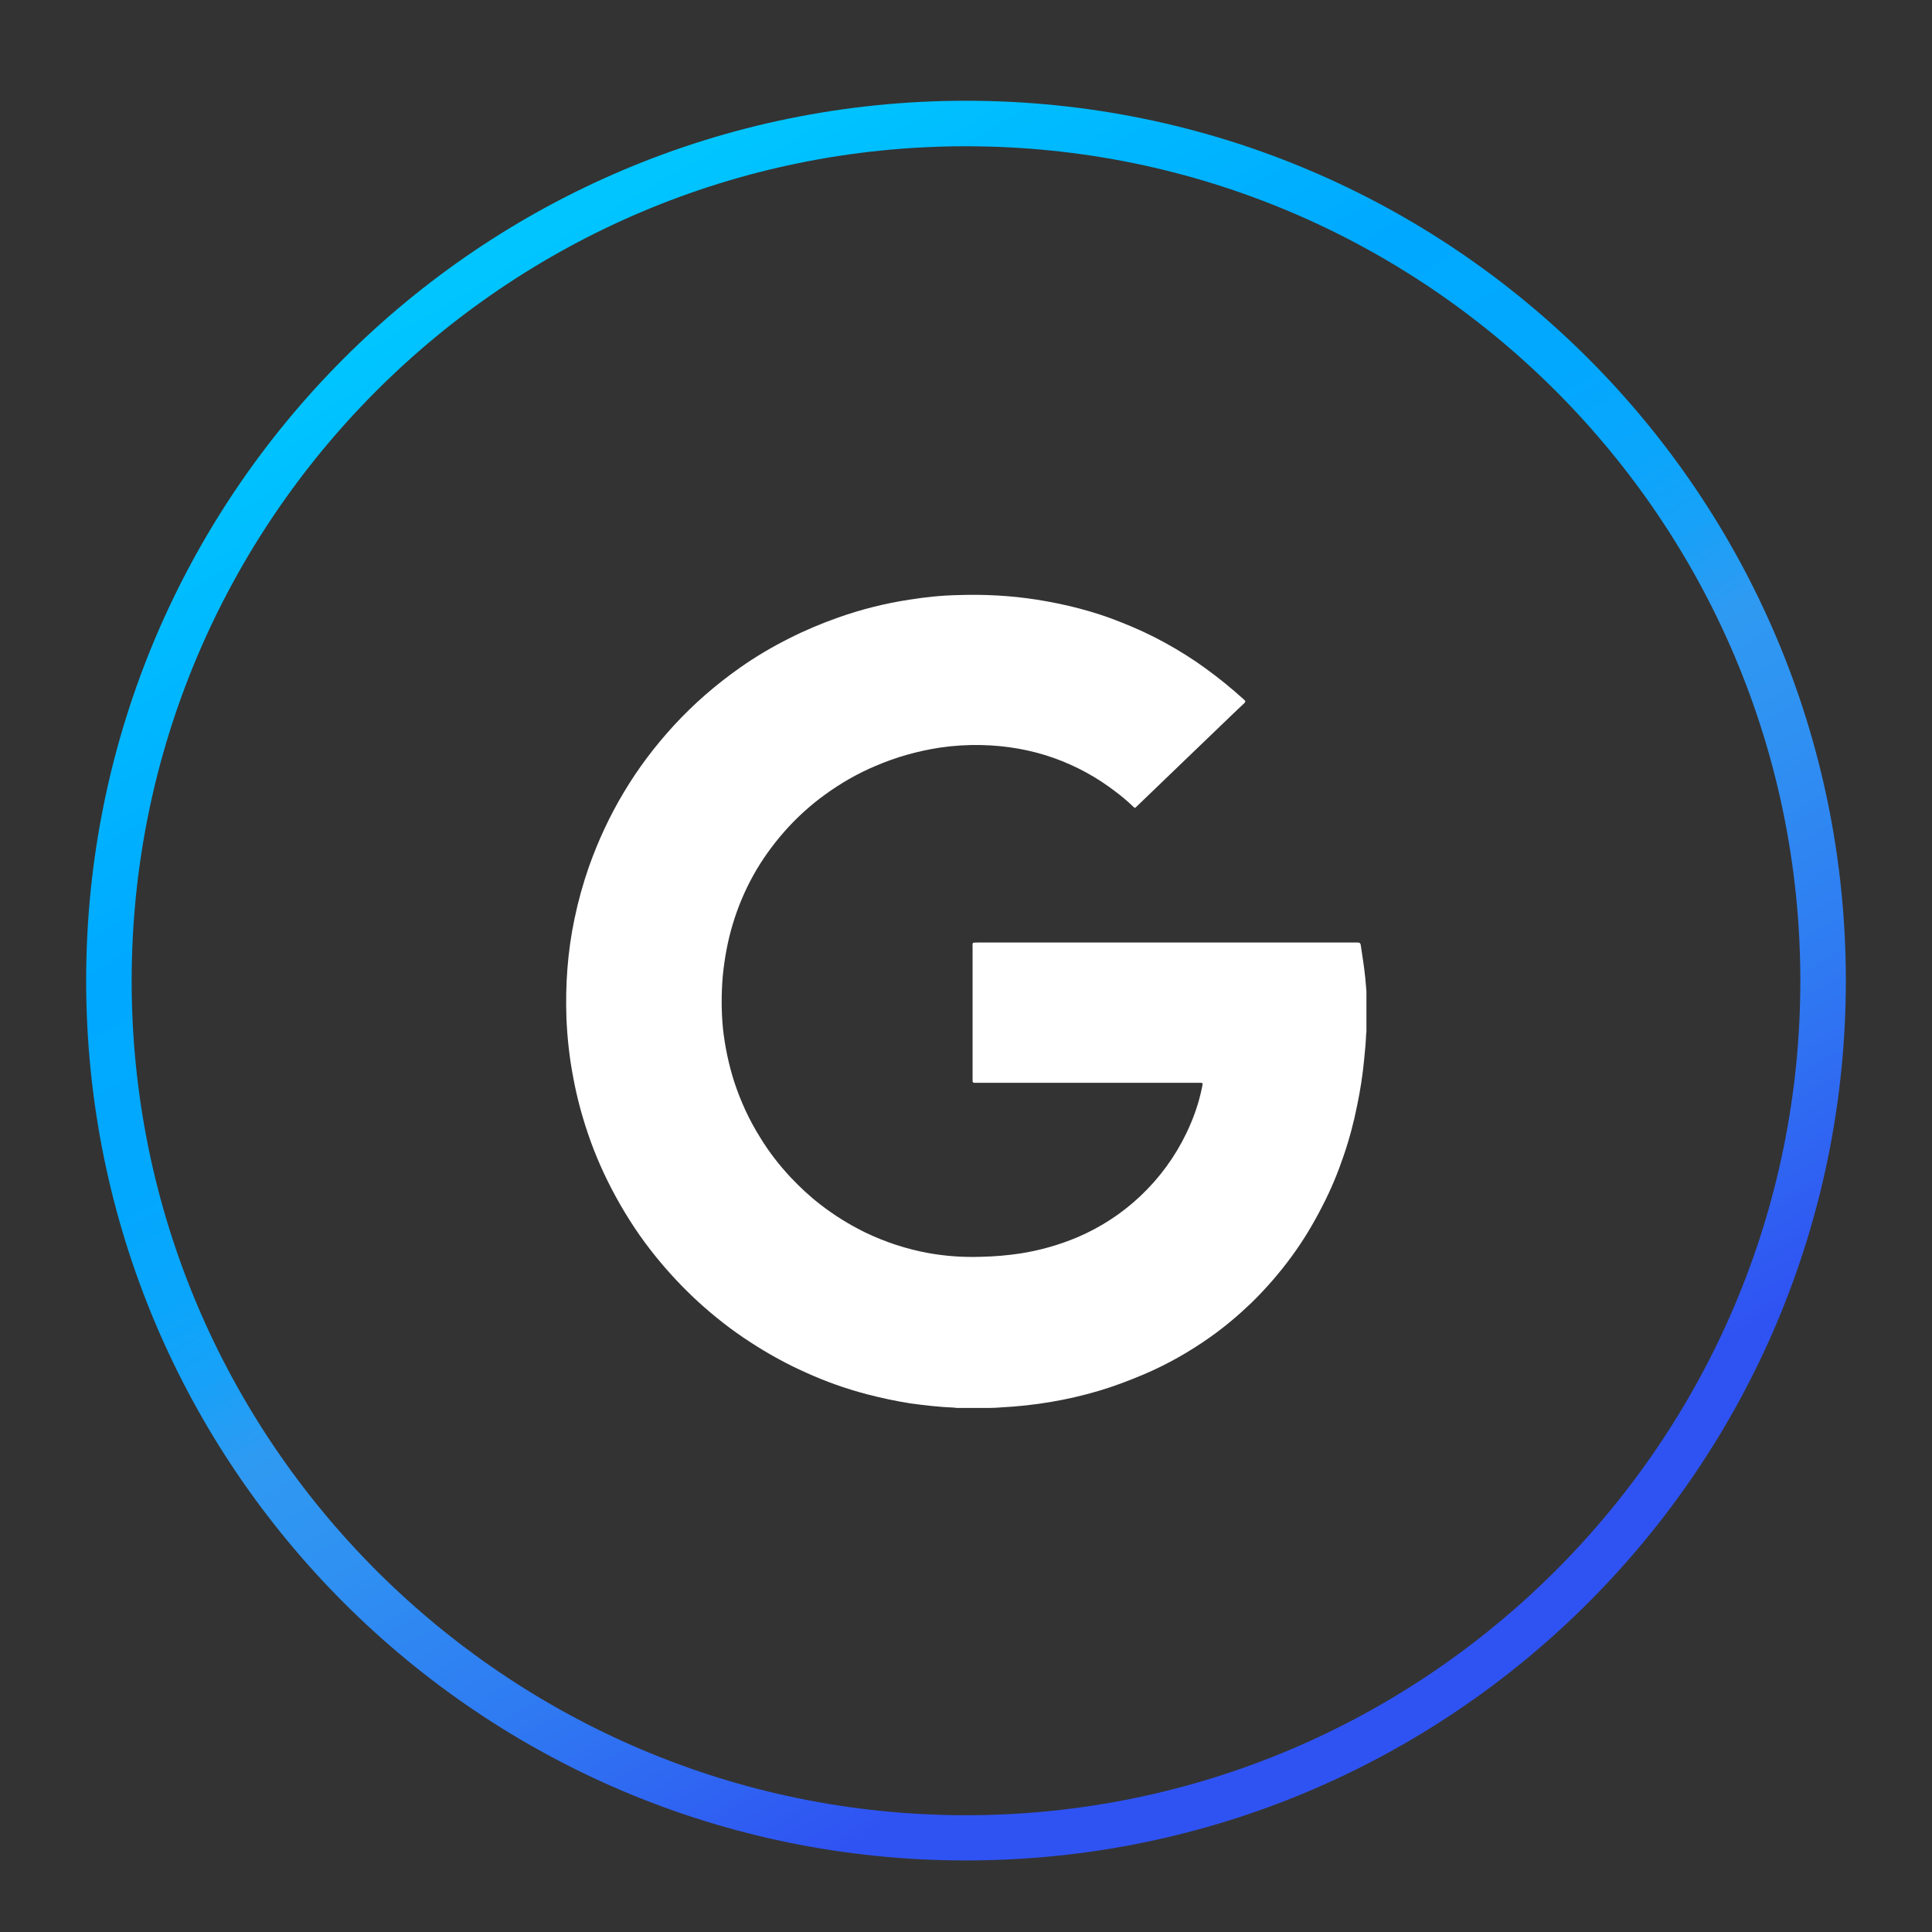
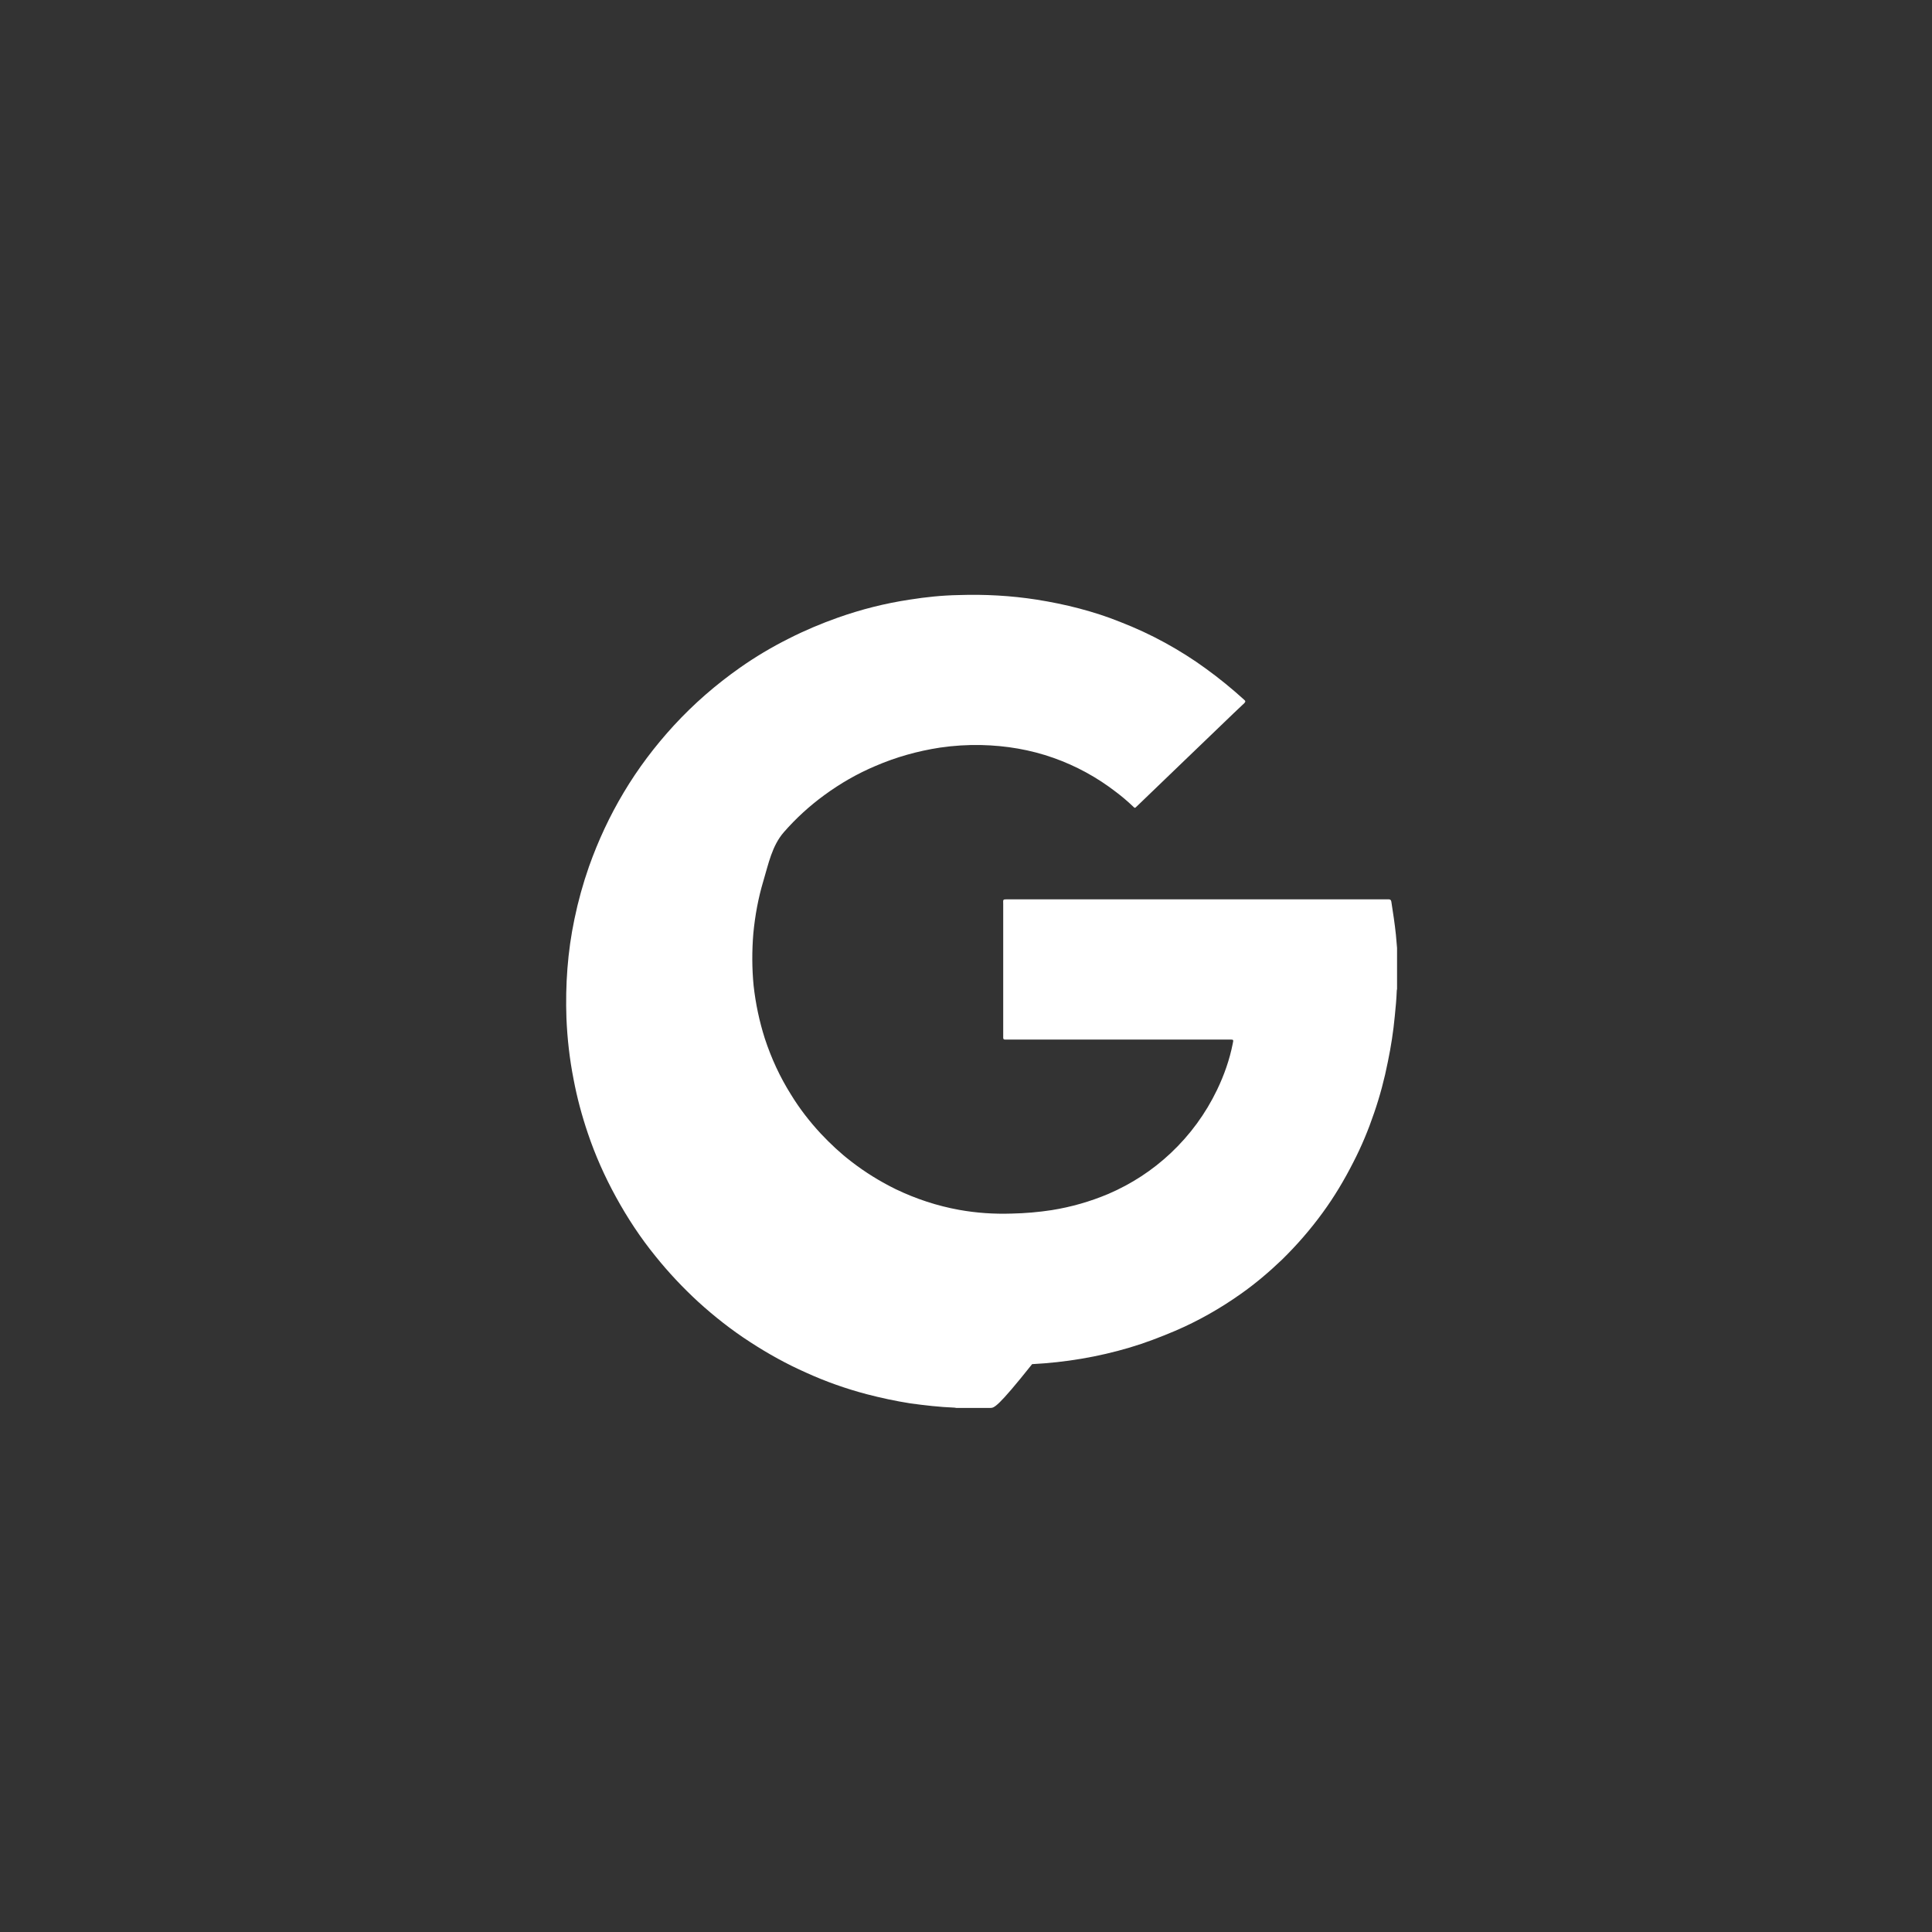
<svg xmlns="http://www.w3.org/2000/svg" version="1.1" id="Layer_1" x="0px" y="0px" viewBox="0 0 675 675" style="enable-background:new 0 0 675 675;" xml:space="preserve">
  <rect x="0" y="0" width="675" height="675" fill="#333333" stroke="none" />
  <style type="text/css">
	.st0{fill:url(#SVGID_1_);}
	.st1{fill:#FFFFFF;}
</style>
  <g id="Page_Background">
</g>
  <g id="Layer_13">
    <g id="Social_Icons">
      <g id="Google_00000096740997645412904610000007564025097431034552_">
        <g>
          <linearGradient id="SVGID_1_" gradientUnits="userSpaceOnUse" x1="1179.601" y1="5266.65" x2="1184.901" y2="5266.65" gradientTransform="matrix(-58.013 -100.481 100.481 -58.013 -460276.156 424669.688)">
            <stop offset="0" style="stop-color:#2F53F2" />
            <stop offset="0.105" style="stop-color:#2F53F2" />
            <stop offset="0.106" style="stop-color:#2F53F2" />
            <stop offset="0.262" style="stop-color:#2F7AF2" />
            <stop offset="0.387" style="stop-color:#2F91F2" />
            <stop offset="0.464" style="stop-color:#2F9AF2" />
            <stop offset="0.471" style="stop-color:#2B9BF3" />
            <stop offset="0.515" style="stop-color:#18A1F8" />
            <stop offset="0.566" style="stop-color:#0AA6FC" />
            <stop offset="0.629" style="stop-color:#02A8FE" />
            <stop offset="0.745" style="stop-color:#00A9FF" />
            <stop offset="0.981" style="stop-color:#00C5FF" />
            <stop offset="1" style="stop-color:#00C5FF" />
          </linearGradient>
-           <path class="st0" d="M337.5,51.1C498.3,51.1,629,181.9,629,342.7S498.2,634.2,337.5,634.2S46,503.4,46,342.7      C46,181.9,176.7,51.1,337.5,51.1 M337.5,35.2c-169.8,0-307.4,137.6-307.4,307.4S167.7,650,337.5,650s307.4-137.6,307.4-307.4      S507.3,35.2,337.5,35.2z" />
        </g>
        <g id="bVJ0xt_00000171706898812497429820000006923248441247306924_">
          <g>
-             <path class="st1" d="M346,491.9c-4,0-8,0-11.9,0c-0.2,0-0.4-0.1-0.6-0.1c-5.2-0.2-10.4-0.8-15.5-1.5       c-5.1-0.8-10.2-1.9-15.2-3.2c-7.2-1.9-14.3-4.4-21.1-7.5c-6.8-3-13.3-6.6-19.6-10.7c-6.5-4.2-12.6-9-18.3-14.2       c-5.3-4.9-10.2-10.1-14.7-15.7c-5.3-6.5-9.9-13.5-13.9-20.8c-3.9-7.1-7.2-14.5-9.8-22.2c-2.1-6.2-3.8-12.5-5-18.9       c-1.4-7.1-2.2-14.2-2.5-21.4c-0.4-11.6,0.4-23.2,2.8-34.6c1.3-6.3,3-12.4,5.1-18.4c3.2-9,7.2-17.6,12.1-25.8       c5-8.4,10.9-16.2,17.5-23.4c7-7.6,14.7-14.3,23.1-20.2c5.4-3.8,11.1-7.2,17.1-10.2c5.5-2.8,11.2-5.2,17.1-7.3       c8.2-2.9,16.5-5,25.1-6.3c5.7-0.9,11.4-1.5,17.2-1.6c9.1-0.3,18.2,0.2,27.2,1.6c5,0.8,10,1.8,14.9,3.1s9.6,2.8,14.3,4.7       c5.4,2.1,10.6,4.5,15.7,7.3c4.9,2.7,9.7,5.7,14.2,9c4.7,3.4,9.1,7,13.4,10.9c0.5,0.4,0.5,0.7,0,1.2c-1.2,1.1-2.4,2.3-3.7,3.5       c-6,5.8-12,11.5-18,17.3c-5.3,5.1-10.6,10.2-15.8,15.2c-0.7,0.7-0.7,0.7-1.4,0c-1.9-1.8-3.9-3.5-5.9-5       c-6.6-5.1-13.9-9.1-21.8-11.9c-8.2-2.9-16.6-4.3-25.3-4.5c-4.8-0.1-9.6,0.2-14.4,0.9c-7.8,1.2-15.3,3.3-22.5,6.4       c-6.4,2.7-12.3,6.1-17.9,10.2c-5.2,3.8-9.9,8.1-14.1,12.9c-4.1,4.7-7.7,9.7-10.7,15.1s-5.4,11.1-7.2,17.1       c-1.8,6-2.9,12.1-3.5,18.3c-0.5,6.1-0.5,12.2,0.1,18.3c0.7,6.3,2,12.4,3.9,18.4c2.3,7,5.3,13.5,9.2,19.7       c3,4.9,6.5,9.4,10.4,13.6c3.3,3.5,6.8,6.8,10.6,9.7c4.9,3.8,10.1,7,15.6,9.7c7.1,3.4,14.4,5.8,22.1,7.2       c6.1,1.1,12.2,1.5,18.4,1.3c4.7-0.1,9.3-0.5,13.9-1.2c6.9-1.1,13.5-3,19.9-5.7c8.1-3.5,15.3-8.2,21.7-14.2       c6.8-6.4,12.2-13.8,16.2-22.1c2.5-5.2,4.4-10.6,5.5-16.2c0.3-1.4,0.3-1.4-1.1-1.4c-25.8,0-51.7,0-77.5,0c-0.3,0-0.7,0-1,0       c-0.4,0-0.6-0.2-0.6-0.6c0-0.3,0-0.6,0-0.9c0-15.3,0-30.6,0-45.8c0-1.7-0.3-1.7,1.7-1.7c44,0,88.1,0,132.1,0c0.3,0,0.5,0,0.8,0       c0.6,0,0.9,0.2,1,0.8c0.6,3.9,1.2,7.7,1.6,11.6c0.1,1.5,0.3,3.1,0.4,4.6c0,4.8,0,9.5,0,14.3c0,0.2-0.1,0.4-0.1,0.6       c-0.1,3-0.4,6-0.7,9c-0.5,5.3-1.3,10.5-2.4,15.8c-1.2,6.1-2.8,12.1-4.8,17.9c-2,5.9-4.4,11.7-7.3,17.3       c-3.1,6.1-6.6,12-10.7,17.6c-4.3,5.9-9,11.3-14.2,16.4c-4.5,4.3-9.2,8.3-14.3,11.9c-7.2,5.1-14.9,9.5-23.1,13       c-5.2,2.2-10.4,4.2-15.8,5.8c-11.1,3.3-22.5,5.2-34.1,5.8C348.5,491.8,347.3,491.9,346,491.9z" />
+             <path class="st1" d="M346,491.9c-4,0-8,0-11.9,0c-0.2,0-0.4-0.1-0.6-0.1c-5.2-0.2-10.4-0.8-15.5-1.5       c-5.1-0.8-10.2-1.9-15.2-3.2c-7.2-1.9-14.3-4.4-21.1-7.5c-6.8-3-13.3-6.6-19.6-10.7c-6.5-4.2-12.6-9-18.3-14.2       c-5.3-4.9-10.2-10.1-14.7-15.7c-5.3-6.5-9.9-13.5-13.9-20.8c-3.9-7.1-7.2-14.5-9.8-22.2c-2.1-6.2-3.8-12.5-5-18.9       c-1.4-7.1-2.2-14.2-2.5-21.4c-0.4-11.6,0.4-23.2,2.8-34.6c1.3-6.3,3-12.4,5.1-18.4c3.2-9,7.2-17.6,12.1-25.8       c5-8.4,10.9-16.2,17.5-23.4c7-7.6,14.7-14.3,23.1-20.2c5.4-3.8,11.1-7.2,17.1-10.2c5.5-2.8,11.2-5.2,17.1-7.3       c8.2-2.9,16.5-5,25.1-6.3c5.7-0.9,11.4-1.5,17.2-1.6c9.1-0.3,18.2,0.2,27.2,1.6c5,0.8,10,1.8,14.9,3.1s9.6,2.8,14.3,4.7       c5.4,2.1,10.6,4.5,15.7,7.3c4.9,2.7,9.7,5.7,14.2,9c4.7,3.4,9.1,7,13.4,10.9c0.5,0.4,0.5,0.7,0,1.2c-1.2,1.1-2.4,2.3-3.7,3.5       c-6,5.8-12,11.5-18,17.3c-5.3,5.1-10.6,10.2-15.8,15.2c-0.7,0.7-0.7,0.7-1.4,0c-1.9-1.8-3.9-3.5-5.9-5       c-6.6-5.1-13.9-9.1-21.8-11.9c-8.2-2.9-16.6-4.3-25.3-4.5c-4.8-0.1-9.6,0.2-14.4,0.9c-7.8,1.2-15.3,3.3-22.5,6.4       c-6.4,2.7-12.3,6.1-17.9,10.2c-5.2,3.8-9.9,8.1-14.1,12.9s-5.4,11.1-7.2,17.1       c-1.8,6-2.9,12.1-3.5,18.3c-0.5,6.1-0.5,12.2,0.1,18.3c0.7,6.3,2,12.4,3.9,18.4c2.3,7,5.3,13.5,9.2,19.7       c3,4.9,6.5,9.4,10.4,13.6c3.3,3.5,6.8,6.8,10.6,9.7c4.9,3.8,10.1,7,15.6,9.7c7.1,3.4,14.4,5.8,22.1,7.2       c6.1,1.1,12.2,1.5,18.4,1.3c4.7-0.1,9.3-0.5,13.9-1.2c6.9-1.1,13.5-3,19.9-5.7c8.1-3.5,15.3-8.2,21.7-14.2       c6.8-6.4,12.2-13.8,16.2-22.1c2.5-5.2,4.4-10.6,5.5-16.2c0.3-1.4,0.3-1.4-1.1-1.4c-25.8,0-51.7,0-77.5,0c-0.3,0-0.7,0-1,0       c-0.4,0-0.6-0.2-0.6-0.6c0-0.3,0-0.6,0-0.9c0-15.3,0-30.6,0-45.8c0-1.7-0.3-1.7,1.7-1.7c44,0,88.1,0,132.1,0c0.3,0,0.5,0,0.8,0       c0.6,0,0.9,0.2,1,0.8c0.6,3.9,1.2,7.7,1.6,11.6c0.1,1.5,0.3,3.1,0.4,4.6c0,4.8,0,9.5,0,14.3c0,0.2-0.1,0.4-0.1,0.6       c-0.1,3-0.4,6-0.7,9c-0.5,5.3-1.3,10.5-2.4,15.8c-1.2,6.1-2.8,12.1-4.8,17.9c-2,5.9-4.4,11.7-7.3,17.3       c-3.1,6.1-6.6,12-10.7,17.6c-4.3,5.9-9,11.3-14.2,16.4c-4.5,4.3-9.2,8.3-14.3,11.9c-7.2,5.1-14.9,9.5-23.1,13       c-5.2,2.2-10.4,4.2-15.8,5.8c-11.1,3.3-22.5,5.2-34.1,5.8C348.5,491.8,347.3,491.9,346,491.9z" />
          </g>
        </g>
      </g>
    </g>
  </g>
  <g id="Quote_CTA_Banner">
</g>
  <g id="Contact_Form">
</g>
  <g id="USP_Boxes">
</g>
  <g id="Google_Reviews">
</g>
  <g id="Why_Choose">
</g>
  <g id="USP_Icons">
</g>
  <g id="Hero">
</g>
  <g id="Navigation_Bar">
</g>
  <g id="Top_Bar">
</g>
  <g id="Guides">
</g>
</svg>